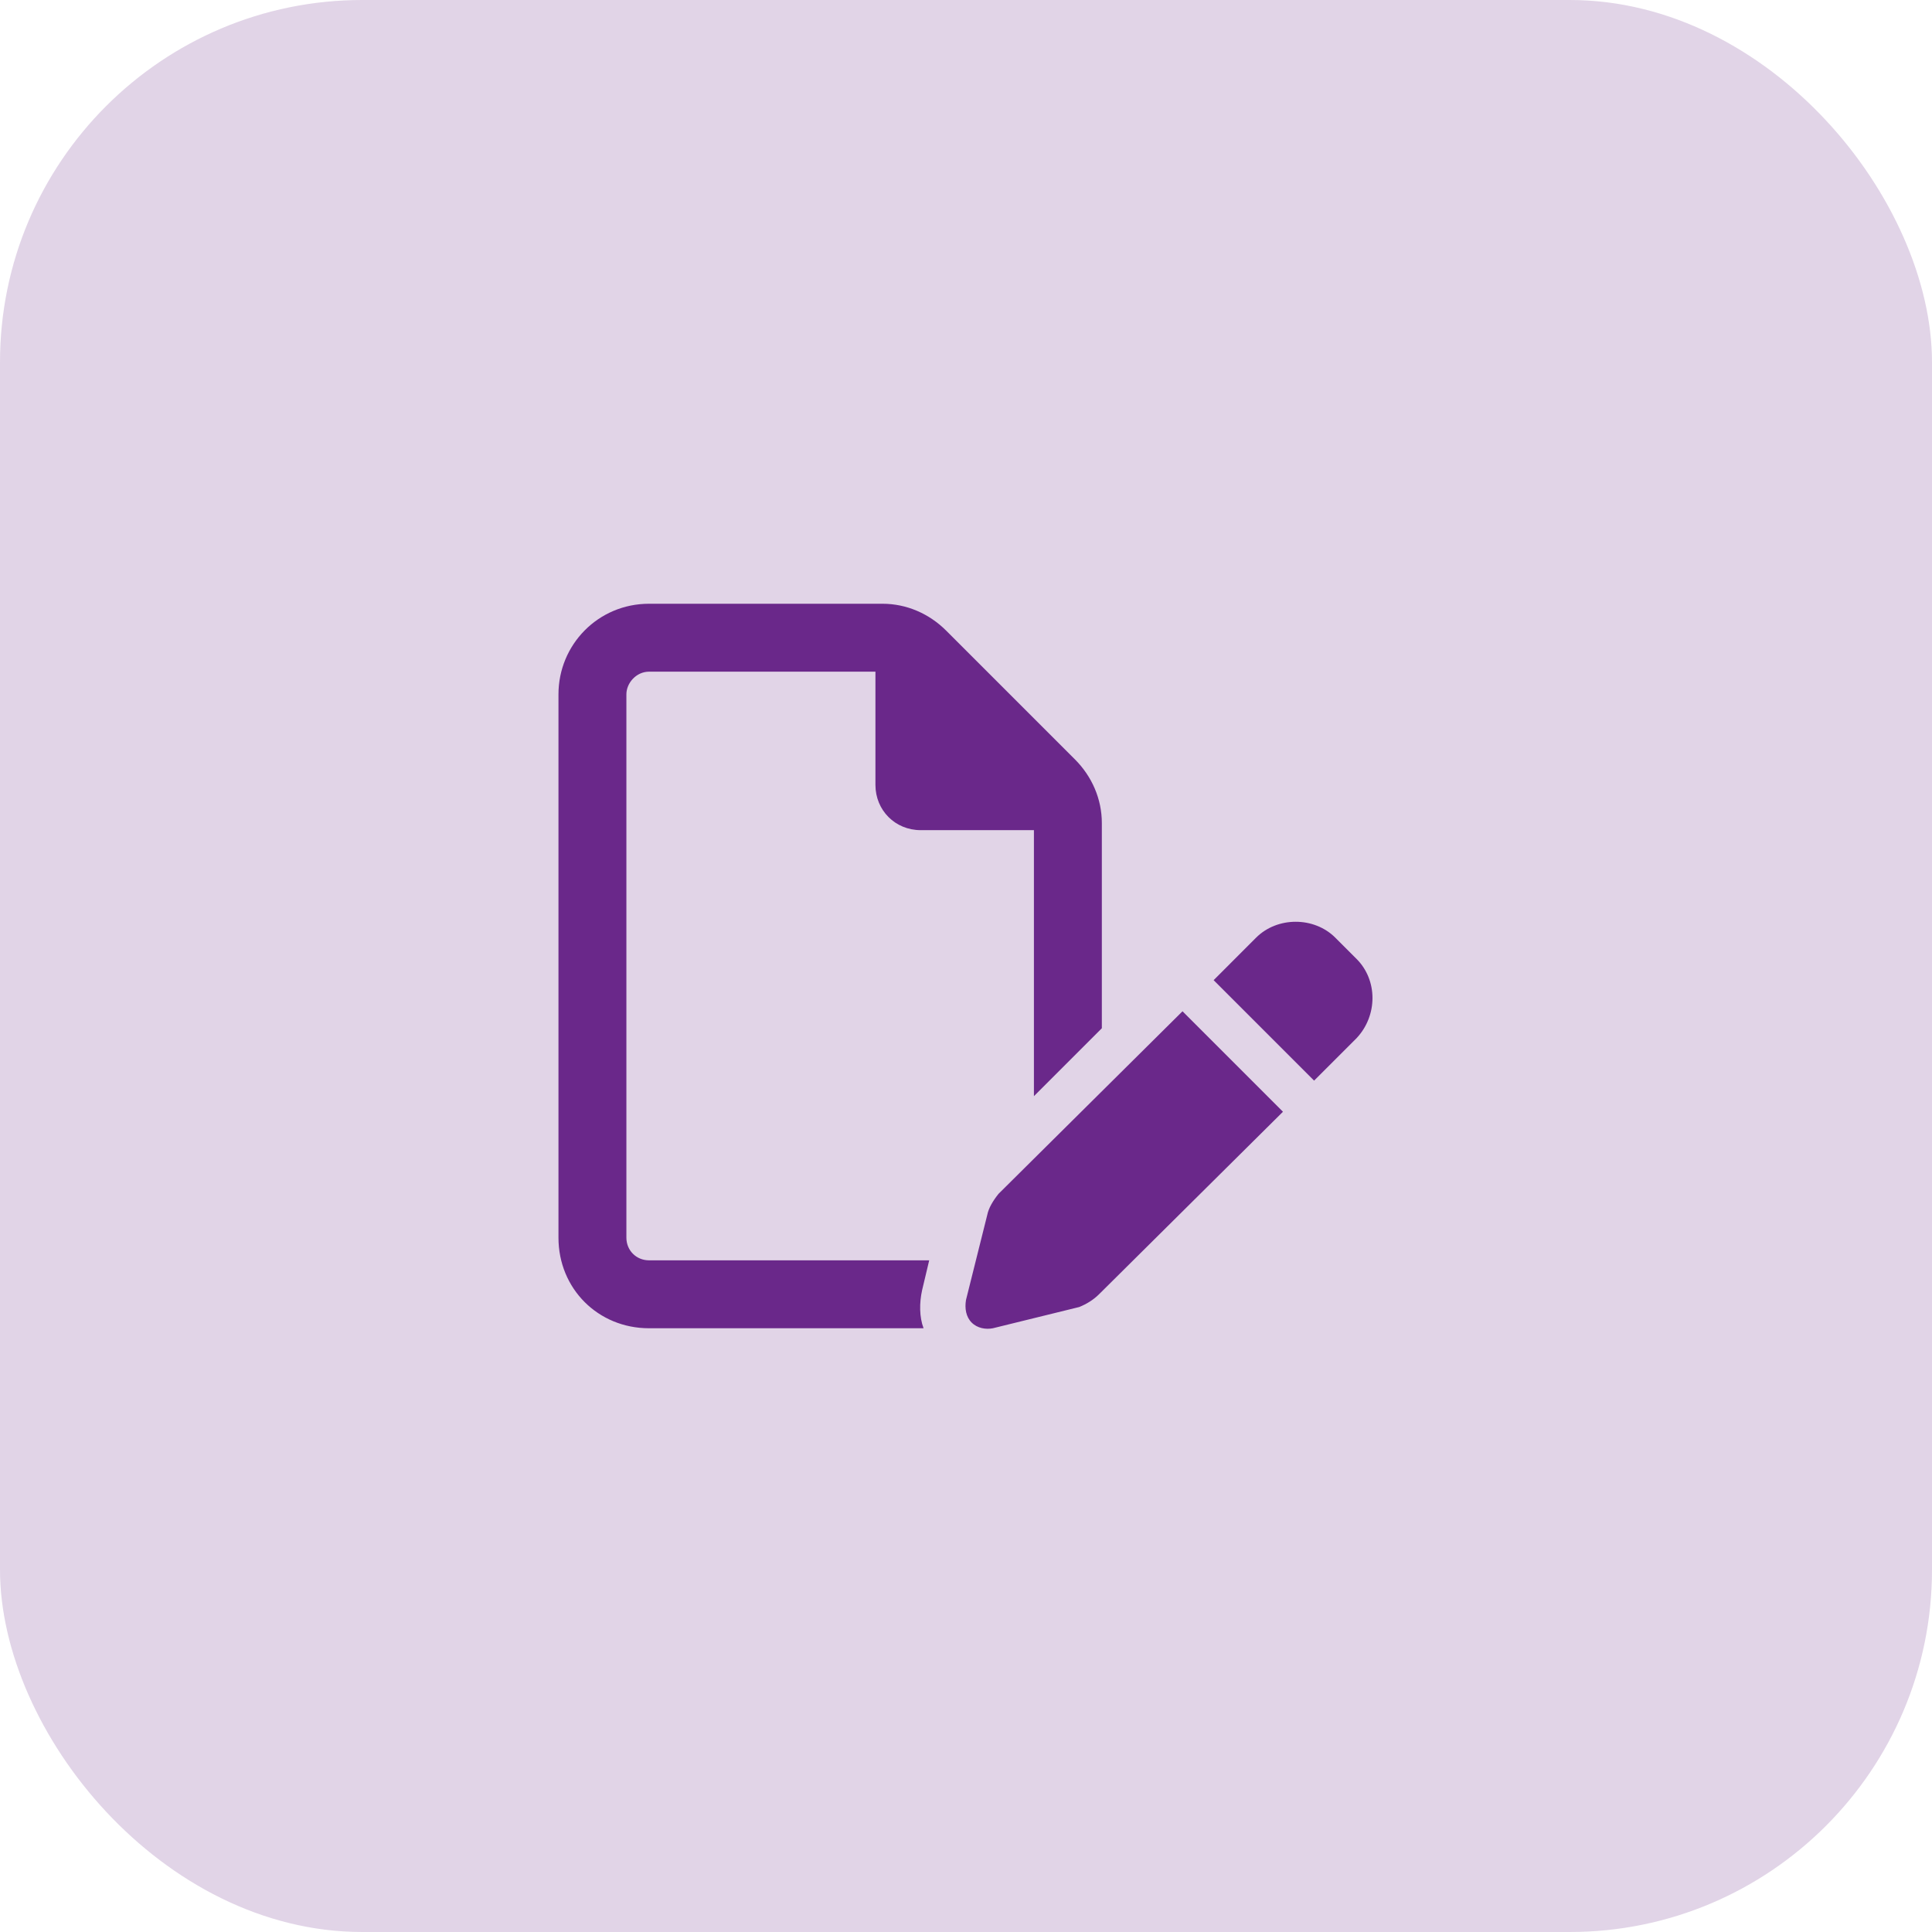
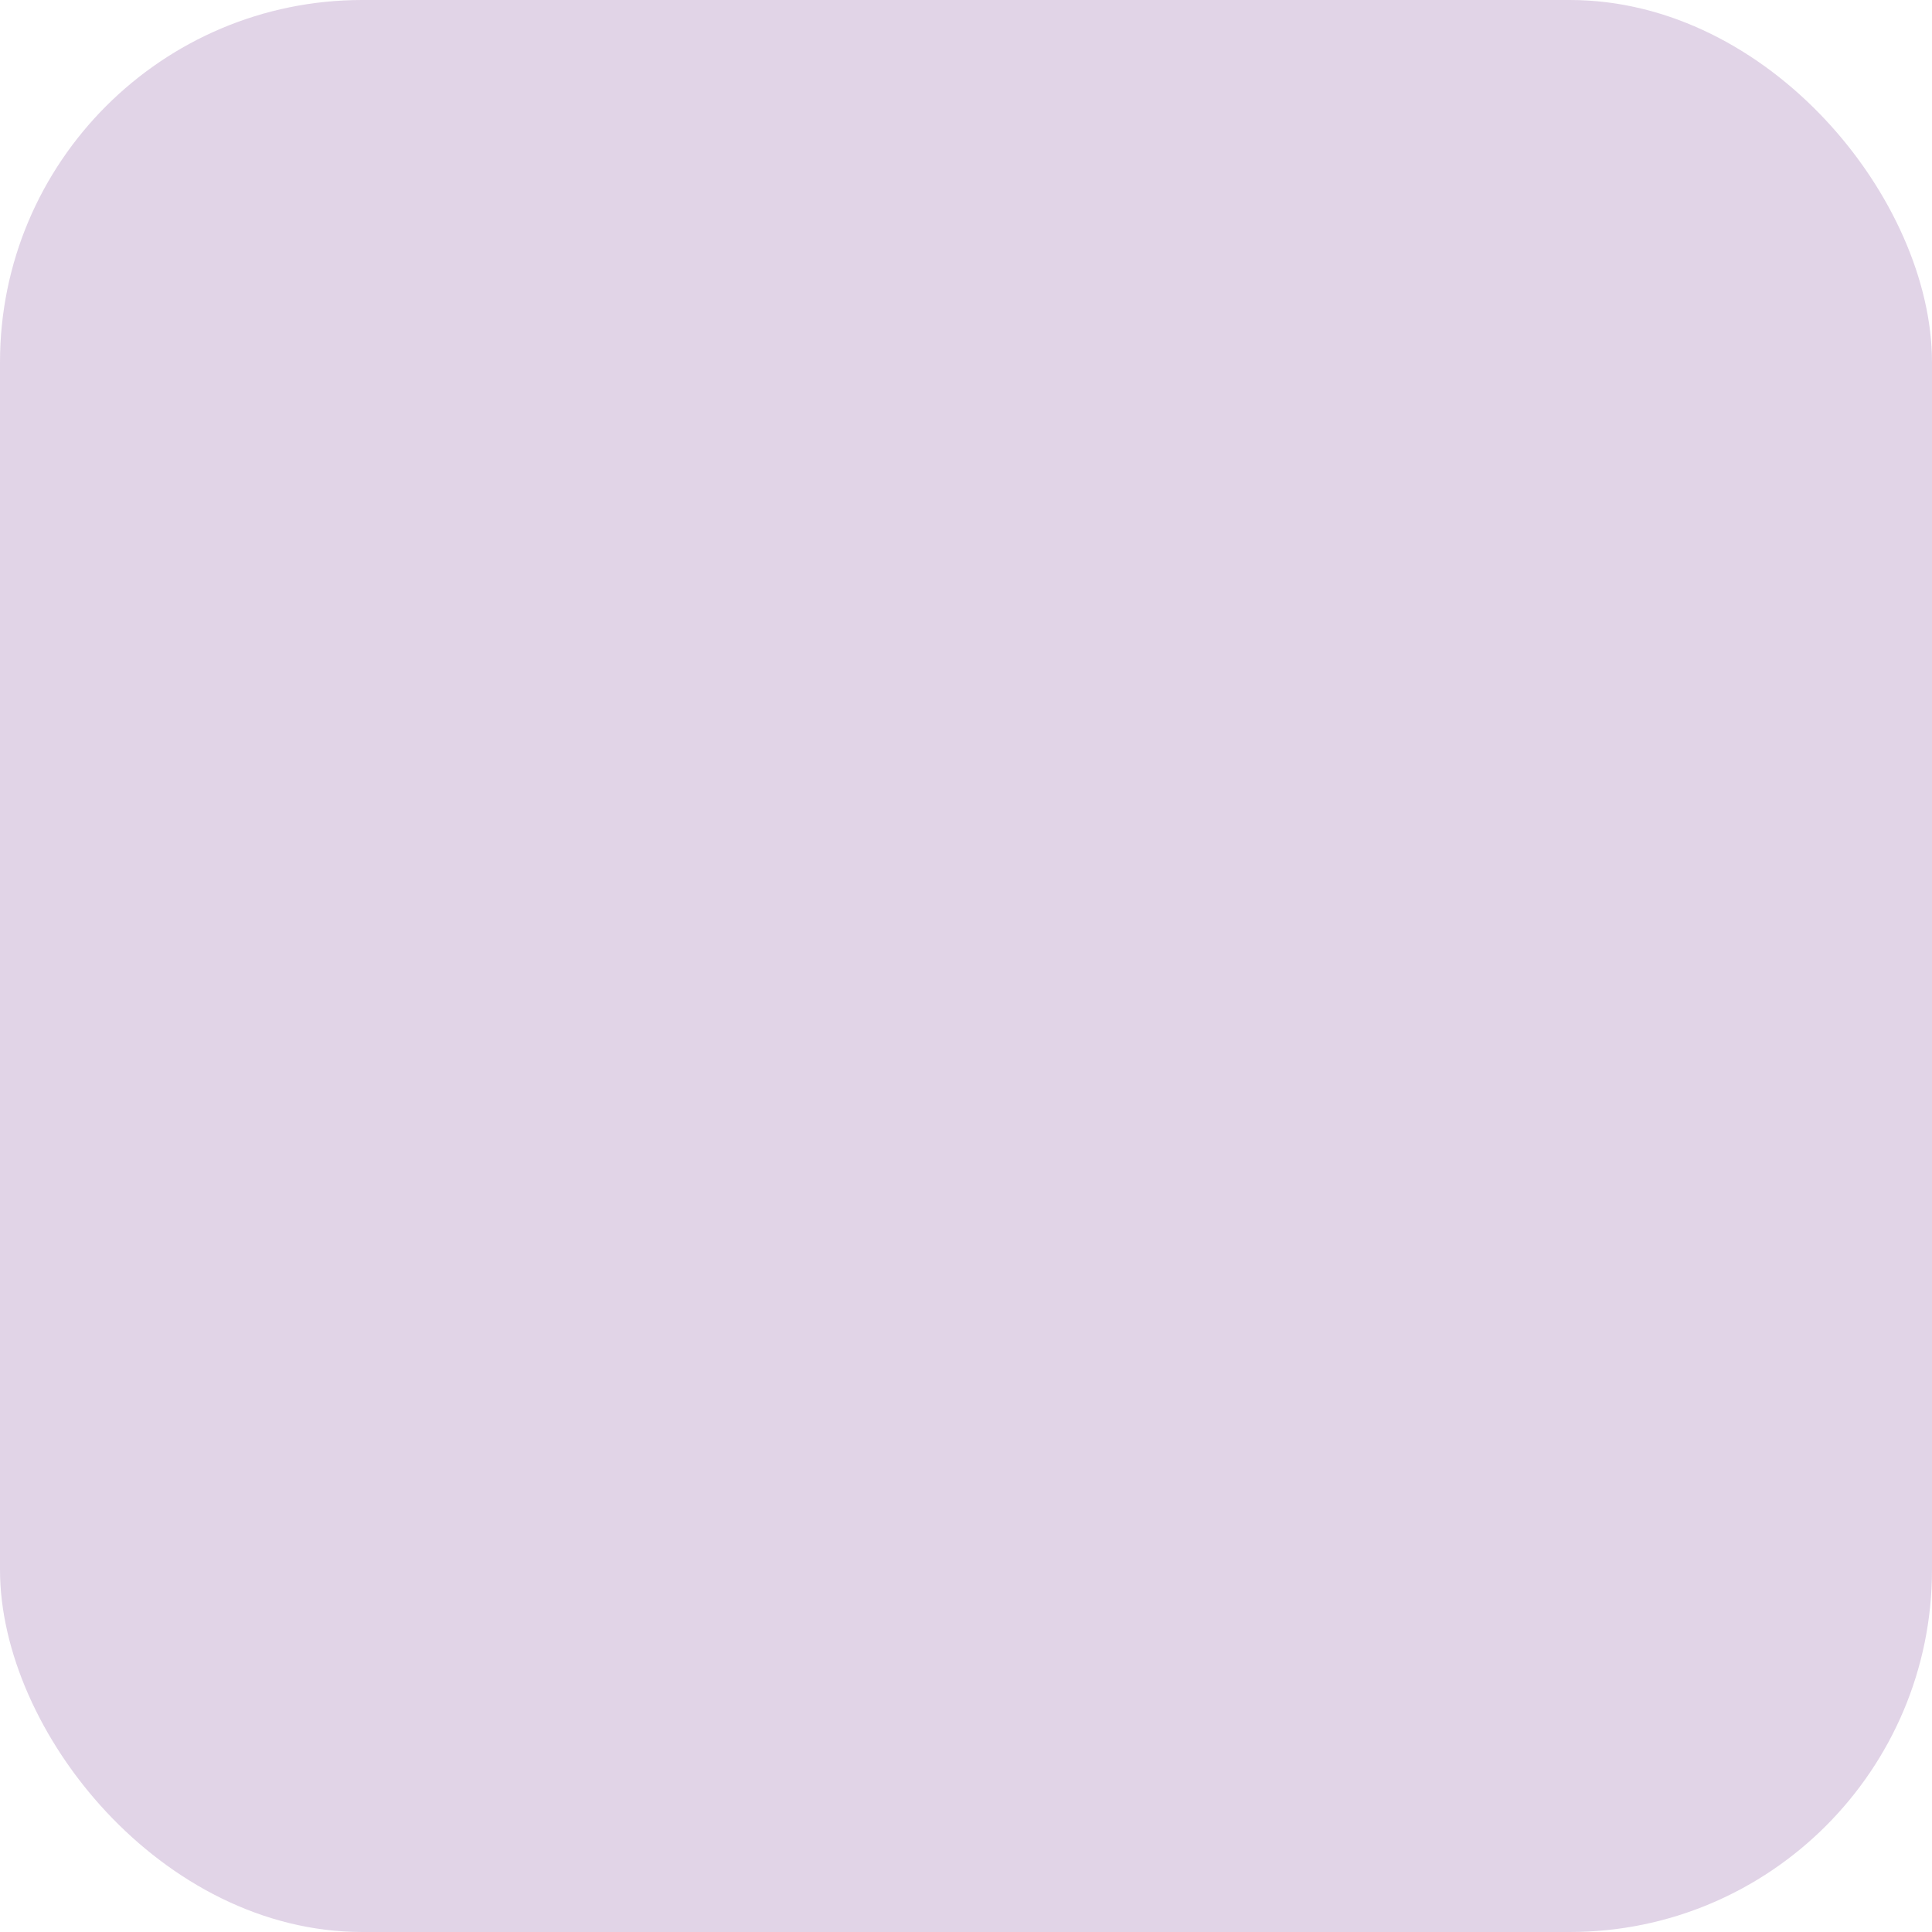
<svg xmlns="http://www.w3.org/2000/svg" width="64" height="64" viewBox="0 0 64 64" fill="none">
  <rect width="64" height="64" rx="12" fill="#6A288A" fill-opacity="0.2" />
-   <path d="M21.5 41.75H30.781L30.547 42.734C30.453 43.156 30.453 43.625 30.594 44H21.5C19.812 44 18.5 42.688 18.5 41V23C18.5 21.359 19.812 20 21.5 20H29.234C30.031 20 30.781 20.328 31.344 20.891L35.609 25.156C36.172 25.719 36.5 26.469 36.5 27.266V34.062L34.25 36.312V27.5H30.5C29.656 27.5 29 26.844 29 26V22.25H21.5C21.078 22.25 20.75 22.625 20.75 23V41C20.75 41.422 21.078 41.75 21.5 41.75ZM44.938 31.766C45.641 32.469 45.641 33.641 44.938 34.391L43.531 35.797L40.203 32.469L41.609 31.062C42.312 30.359 43.531 30.359 44.234 31.062L44.938 31.766ZM33.078 39.547L39.172 33.5L42.5 36.828L36.406 42.875C36.219 43.062 35.984 43.203 35.75 43.297L32.891 44C32.656 44.047 32.375 44 32.188 43.812C32 43.625 31.953 43.344 32 43.062L32.703 40.25C32.75 40.016 32.891 39.781 33.078 39.547Z" fill="#6A288A" />
</svg>